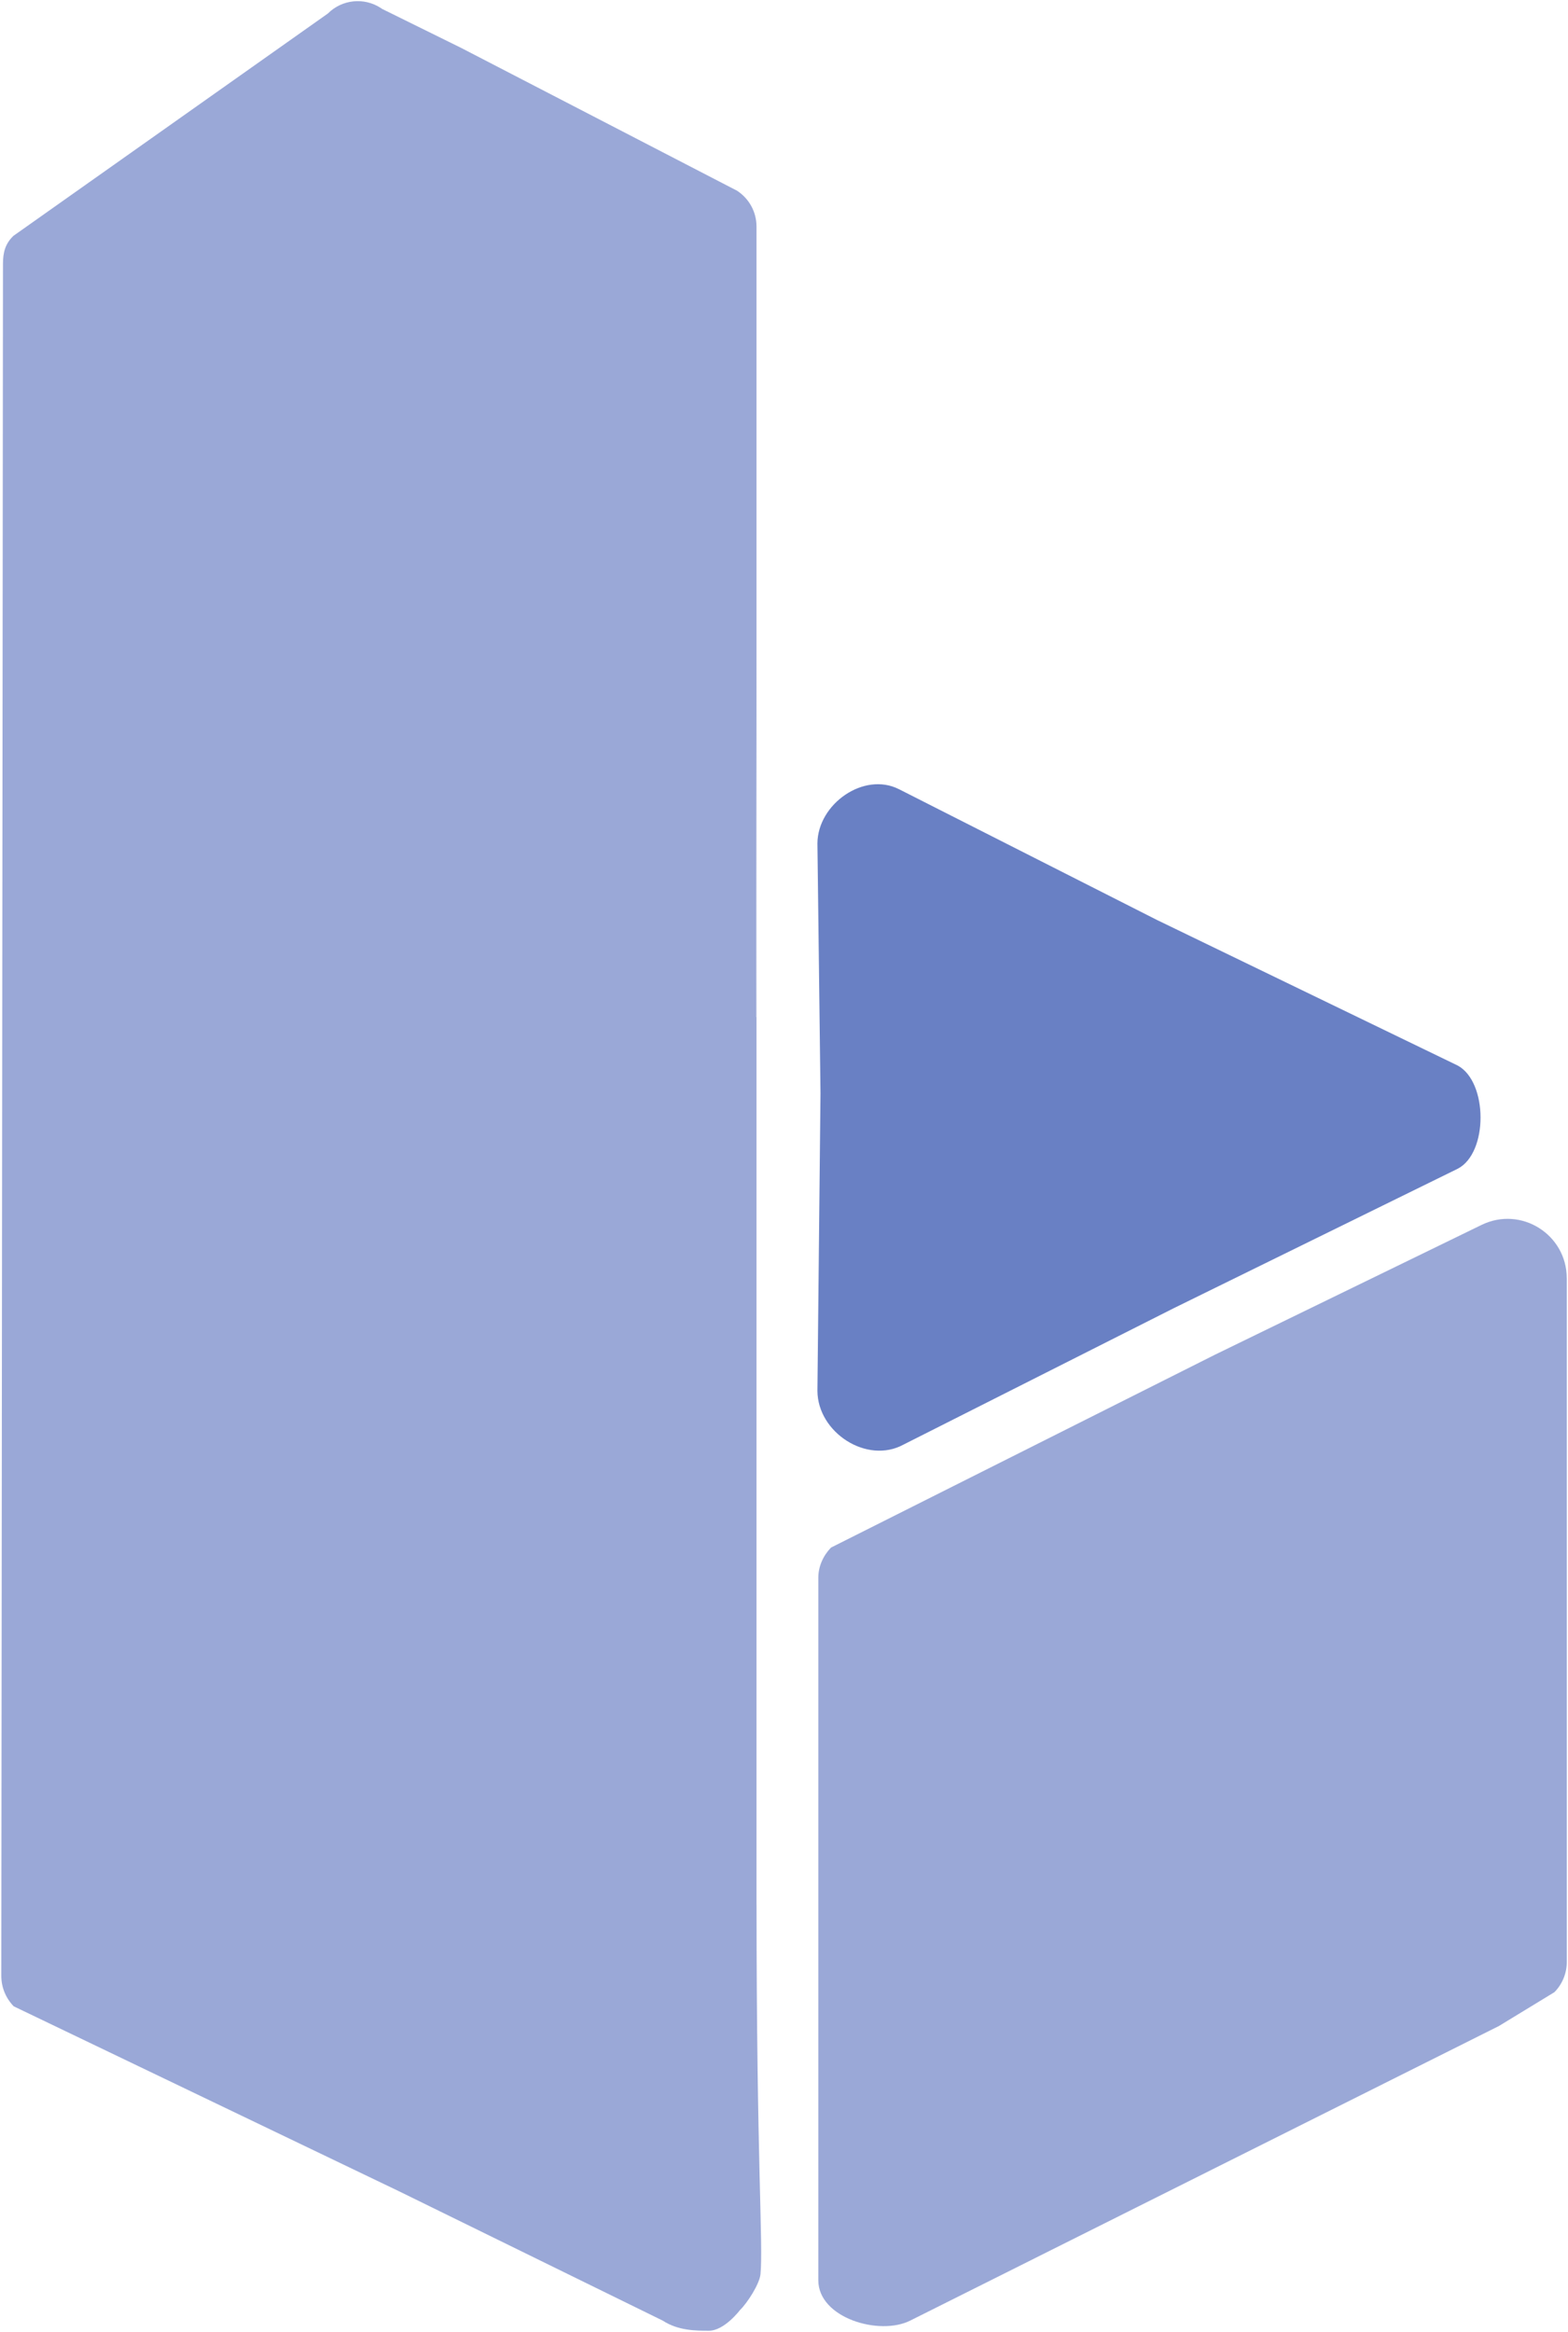
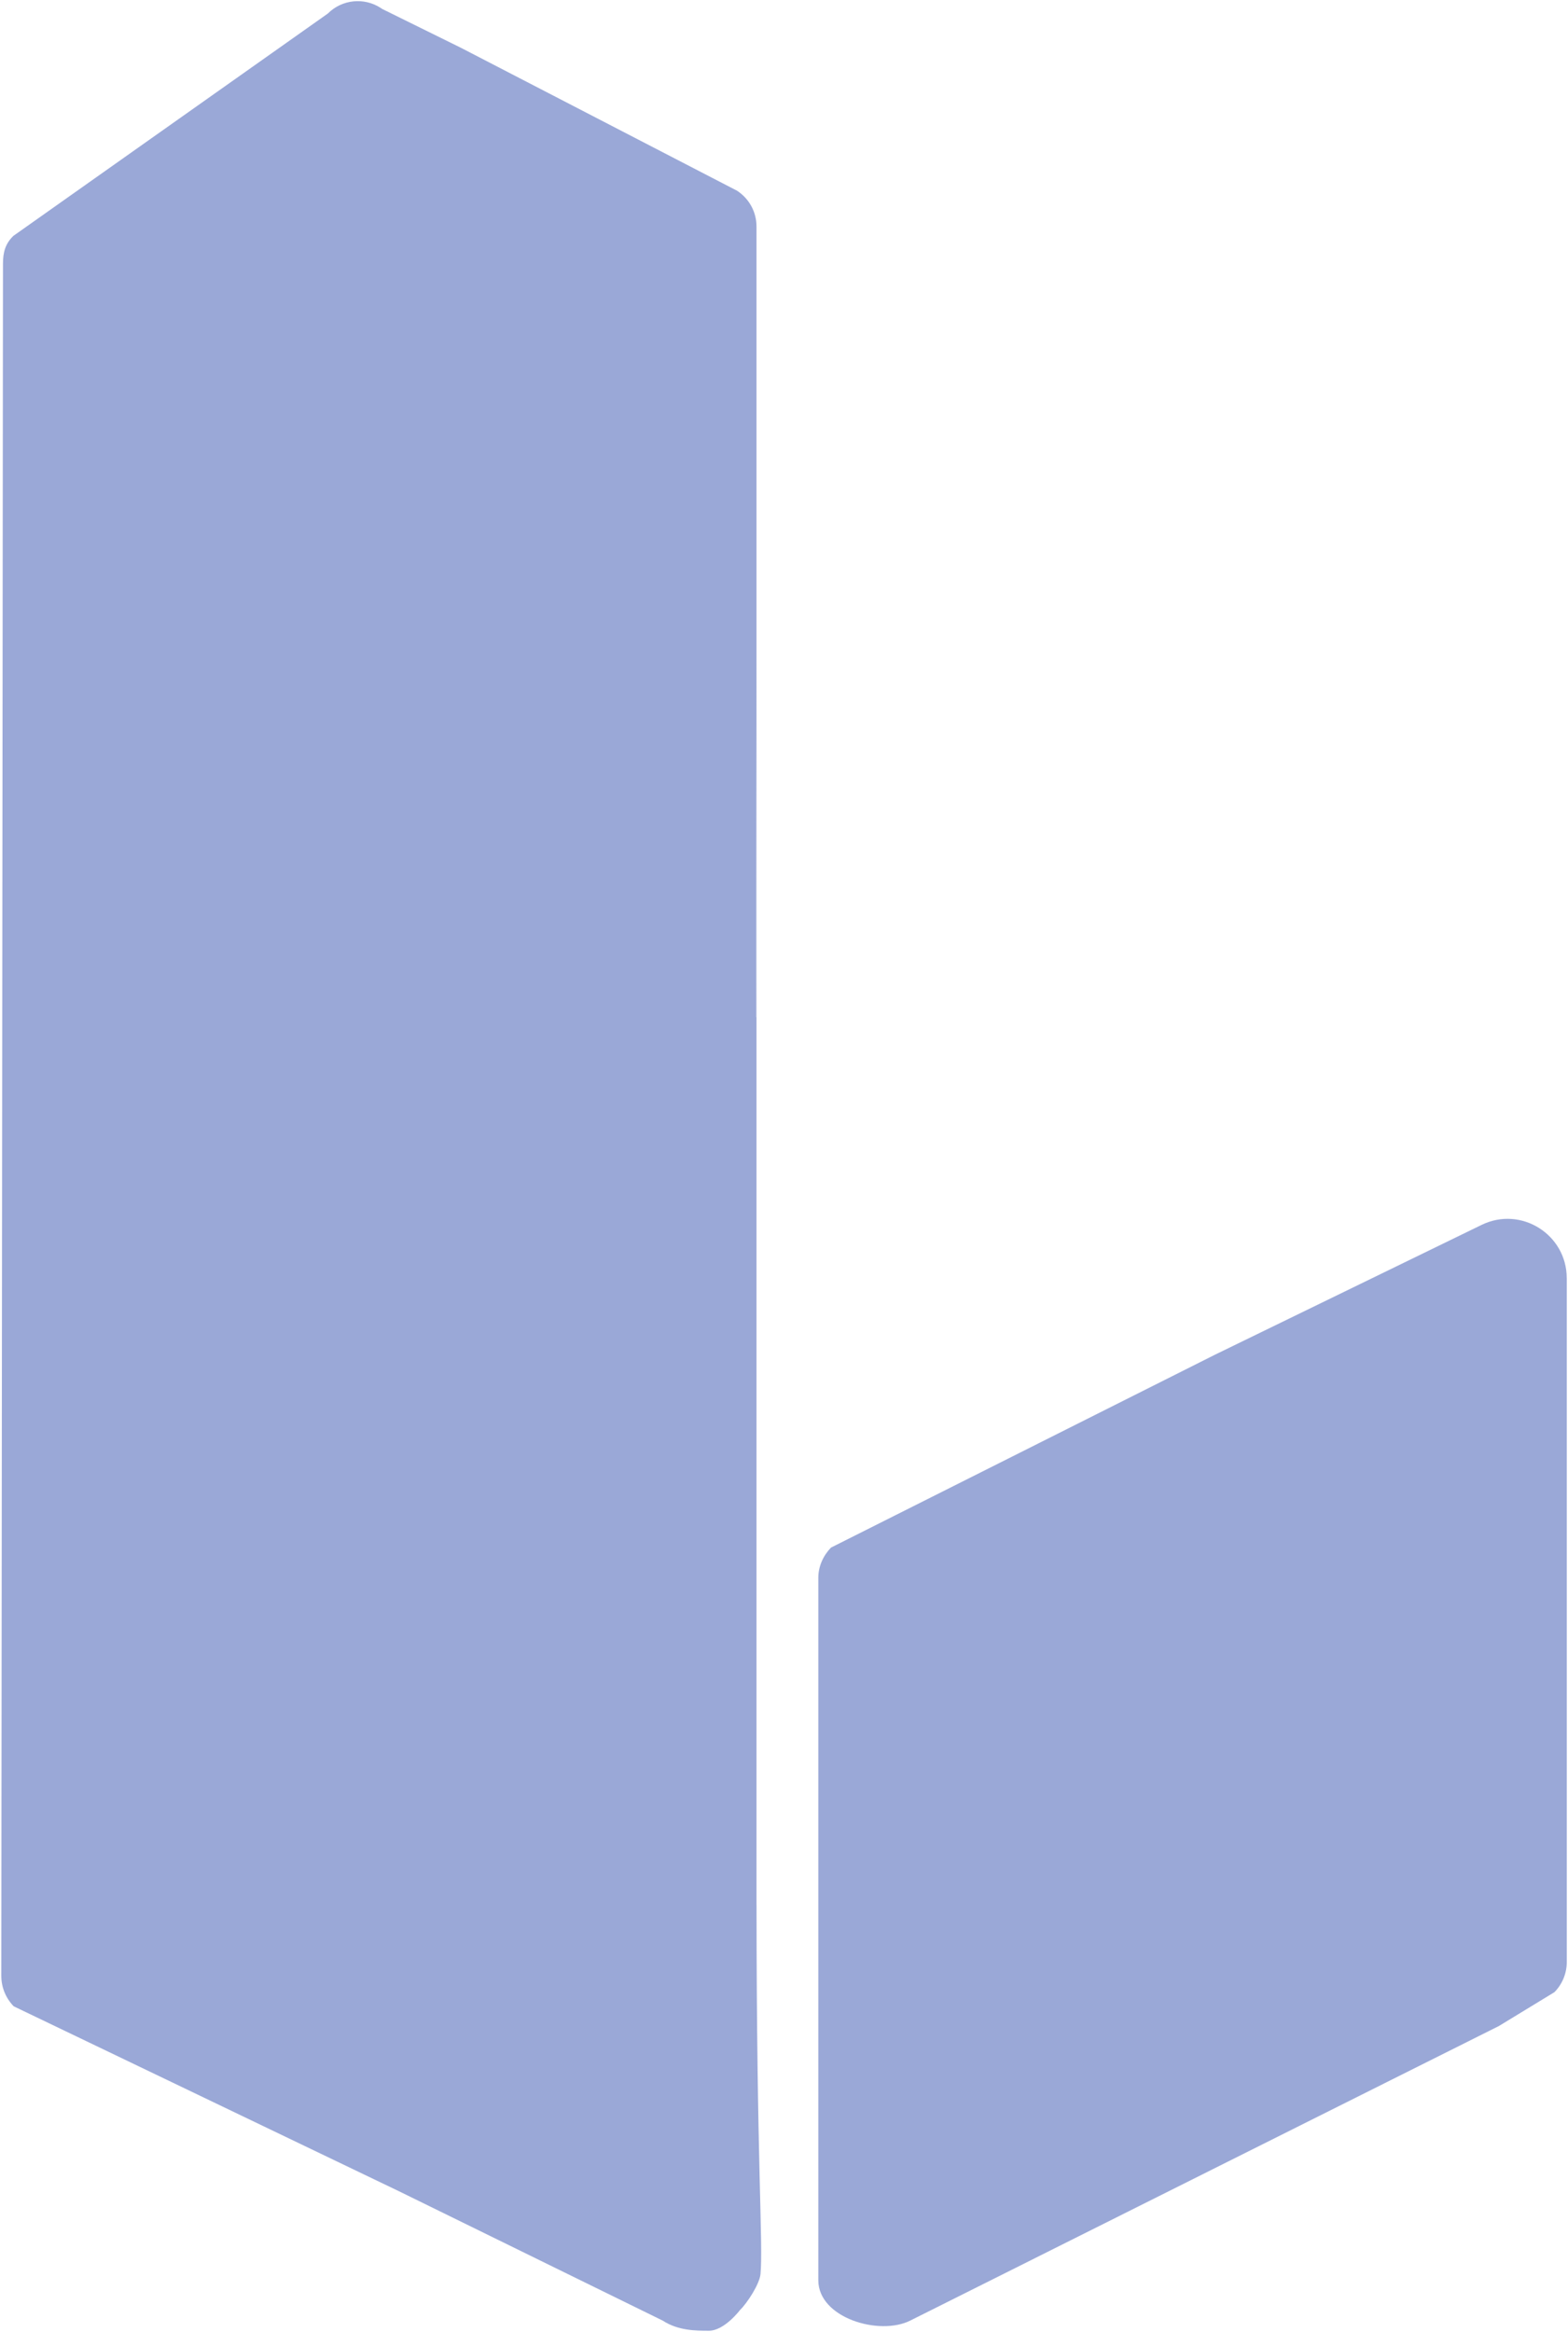
<svg xmlns="http://www.w3.org/2000/svg" id="Layer_1" data-name="Layer 1" viewBox="0 0 336.63 500.5">
  <defs>
    <style>
            .cls-1 {
                fill: #9aa8d7;
            }

            .cls-2 {
                fill: #6980c4;
            }
        </style>
  </defs>
  <g>
    <line class="cls-1" x1="292.16" y1="217.54" x2="291.59" y2="216.99" />
    <g>
-       <line class="cls-1" x1="313.1" y1="174.18" x2="312.54" y2="173.63" />
      <line class="cls-1" x1="257.34" y1="251.65" x2="256.78" y2="251.1" />
      <g>
-         <path class="cls-1" d="M336.37,274.33v146.76c0,2.42-.97,4.78-2.66,6.48l-11.93,7.27-126.36,63.21c-6.6,3.33-19.74-.54-19.74-8.66v-150.76c0-2.42,1.03-4.72,2.72-6.48l82.46-41.41,57.22-27.85c8.48-4.12,18.28,2.06,18.28,11.44Z" />
+         <path class="cls-1" d="M336.37,274.33v146.76c0,2.42-.97,4.78-2.66,6.48l-11.93,7.27-126.36,63.21c-6.6,3.33-19.74-.54-19.74-8.66v-150.76c0-2.42,1.03-4.72,2.72-6.48l82.46-41.41,57.22-27.85c8.48-4.12,18.28,2.06,18.28,11.44" />
        <path class="cls-1" d="M162.42,408.74c0,54.98,1.45,72.9,.85,79.32-.18,2.12-2.85,6.24-4.42,7.75,0,0-3.33,4.42-6.66,4.42-2.79,0-6.6,0-9.93-2.18l-56.55-27.73L2.94,430.6c-1.7-1.76-2.66-4.06-2.66-6.54L.64,56.61c0-2.42,.48-4.3,2.24-5.99L70.39,2.9c3.03-3.03,7.75-3.51,11.32-1.21l.36,.24,16.95,8.36,59.21,30.64c2.6,1.7,4.18,4.54,4.18,7.69v92.27l-.12,77.32h.12v190.54Z" />
        <polygon class="cls-1" points="162.42 140.89 162.42 218.2 162.3 218.2 162.42 140.89" />
      </g>
    </g>
  </g>
-   <path class="cls-2" d="M248.56,197.53l64.37,31.15c6.53,3.5,6.6,18.8,0,22.17l-60.96,29.93-57.97,29.25c-7.86,4.31-18.46-2.56-18.51-11.52l.66-63.86-.66-53.63c.05-8.45,9.97-15.46,17.51-11.64l55.57,28.16Z" />
</svg>